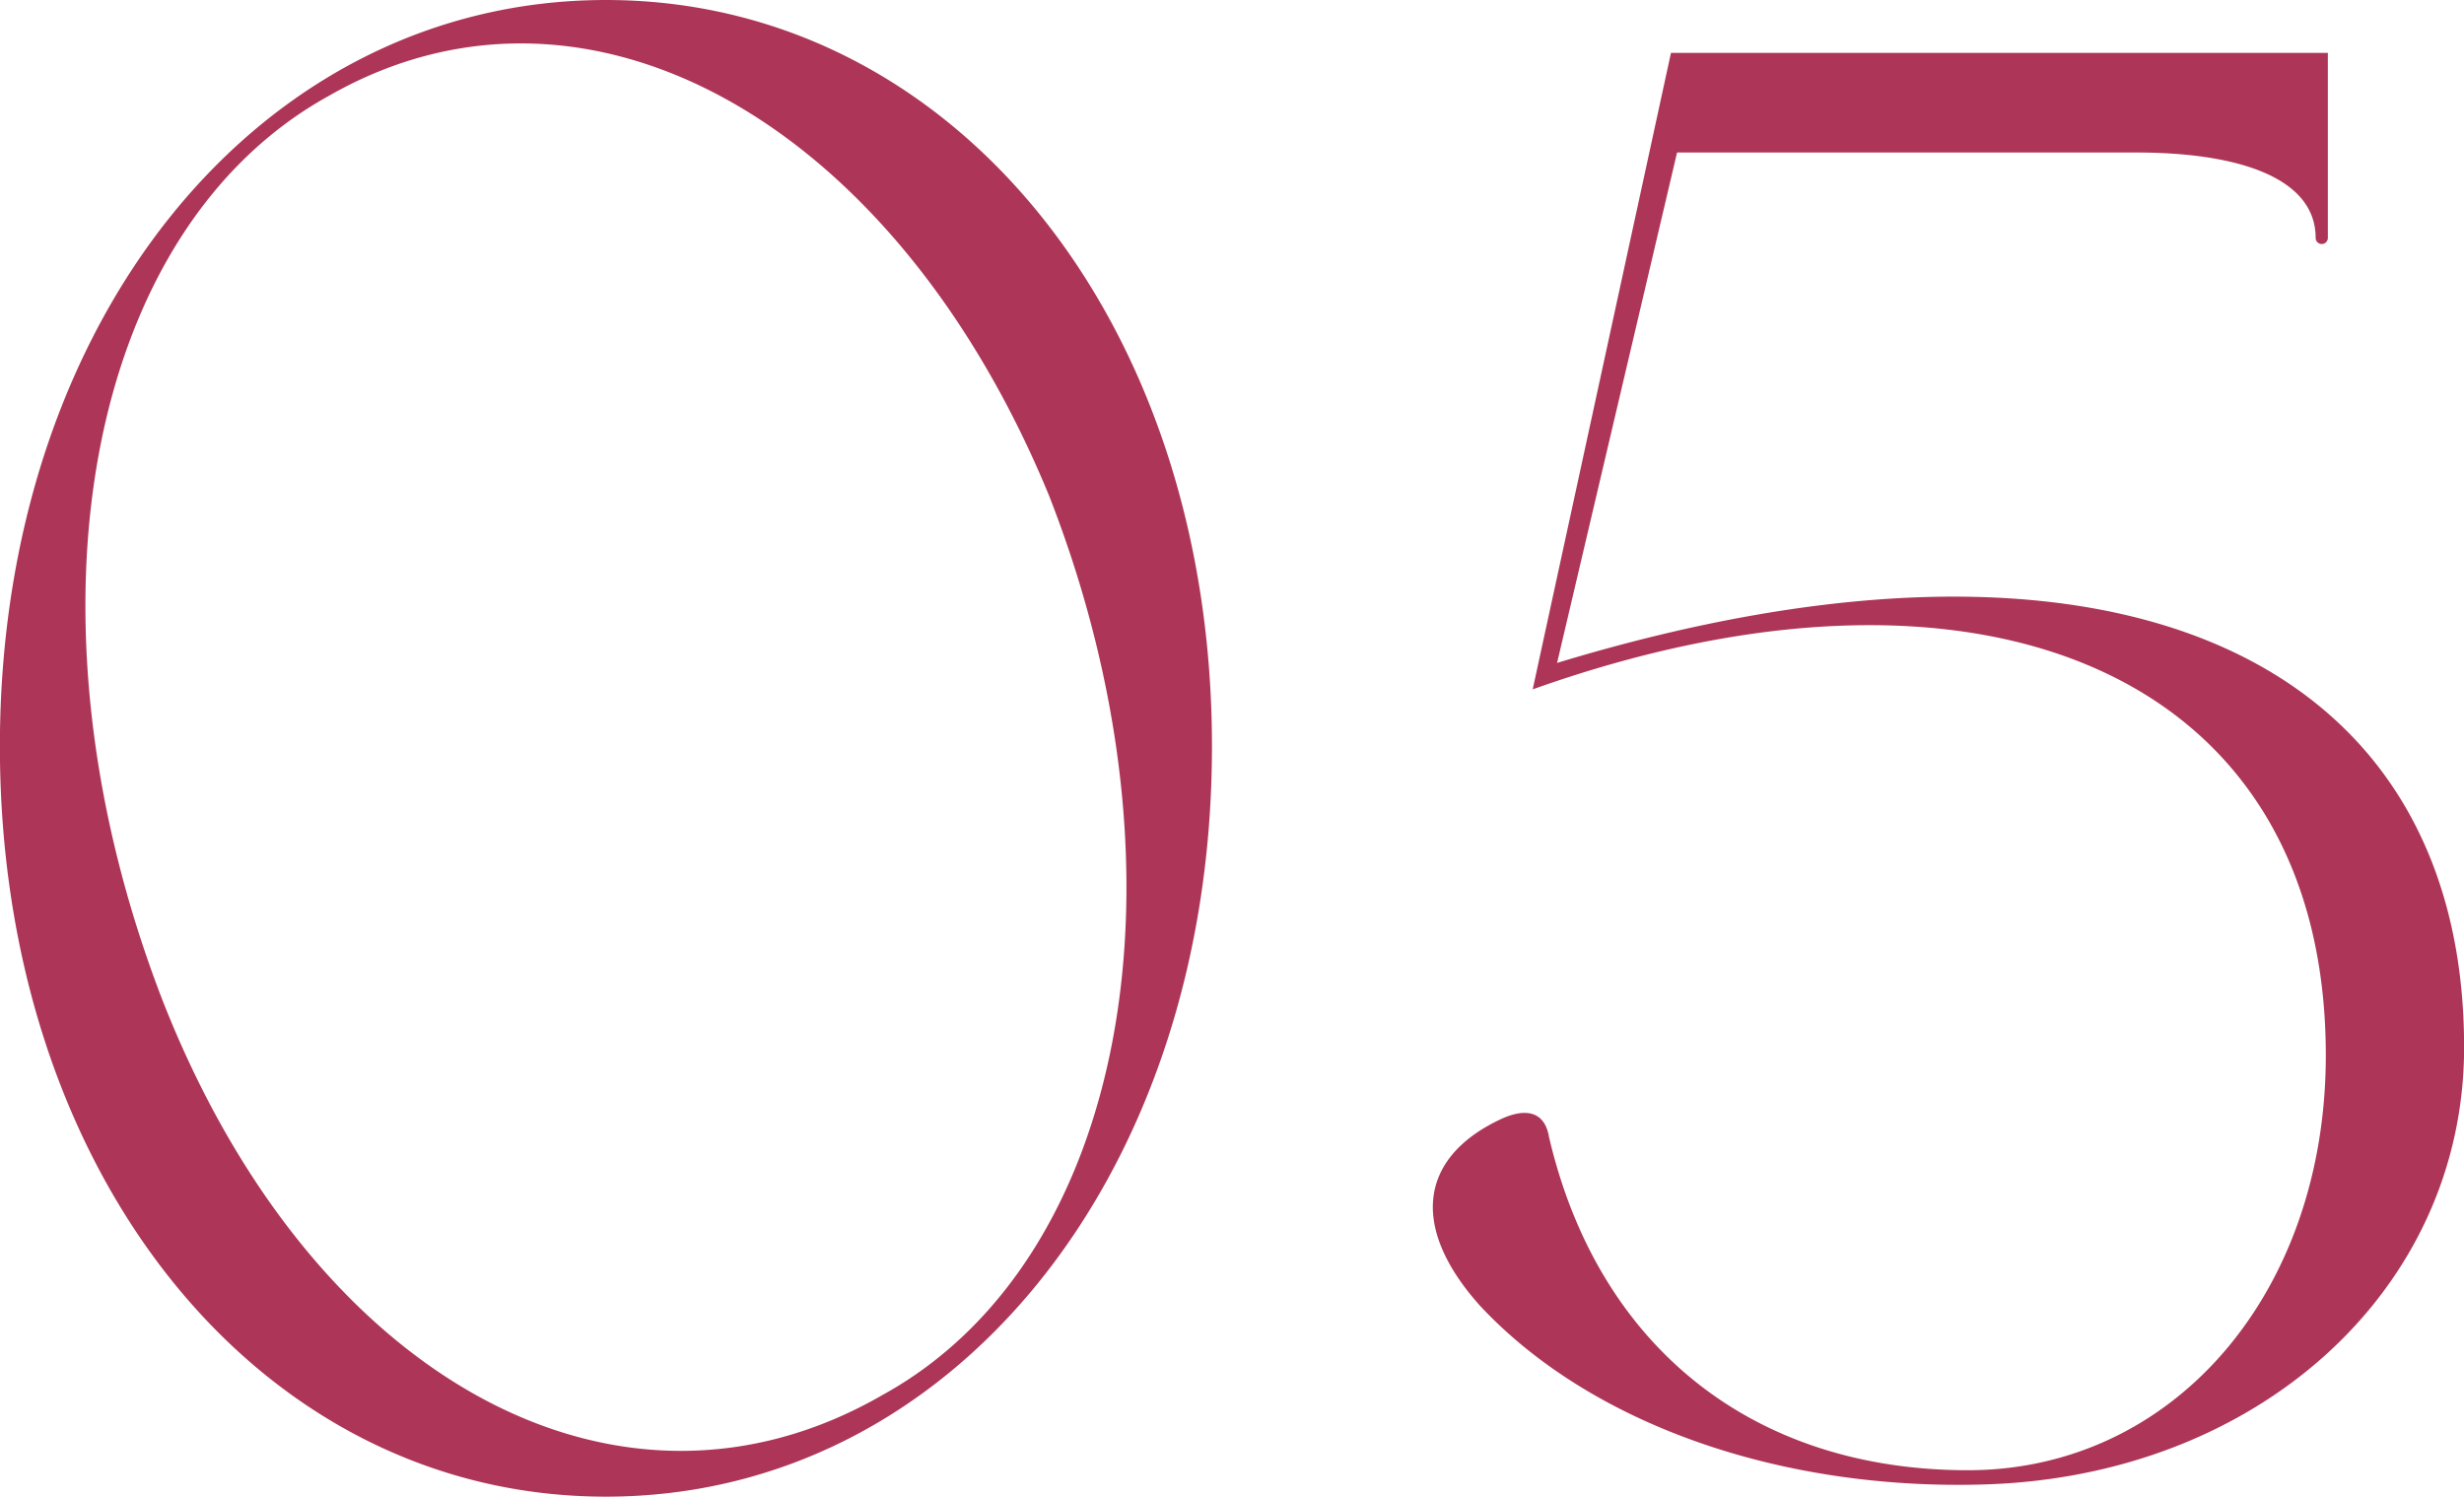
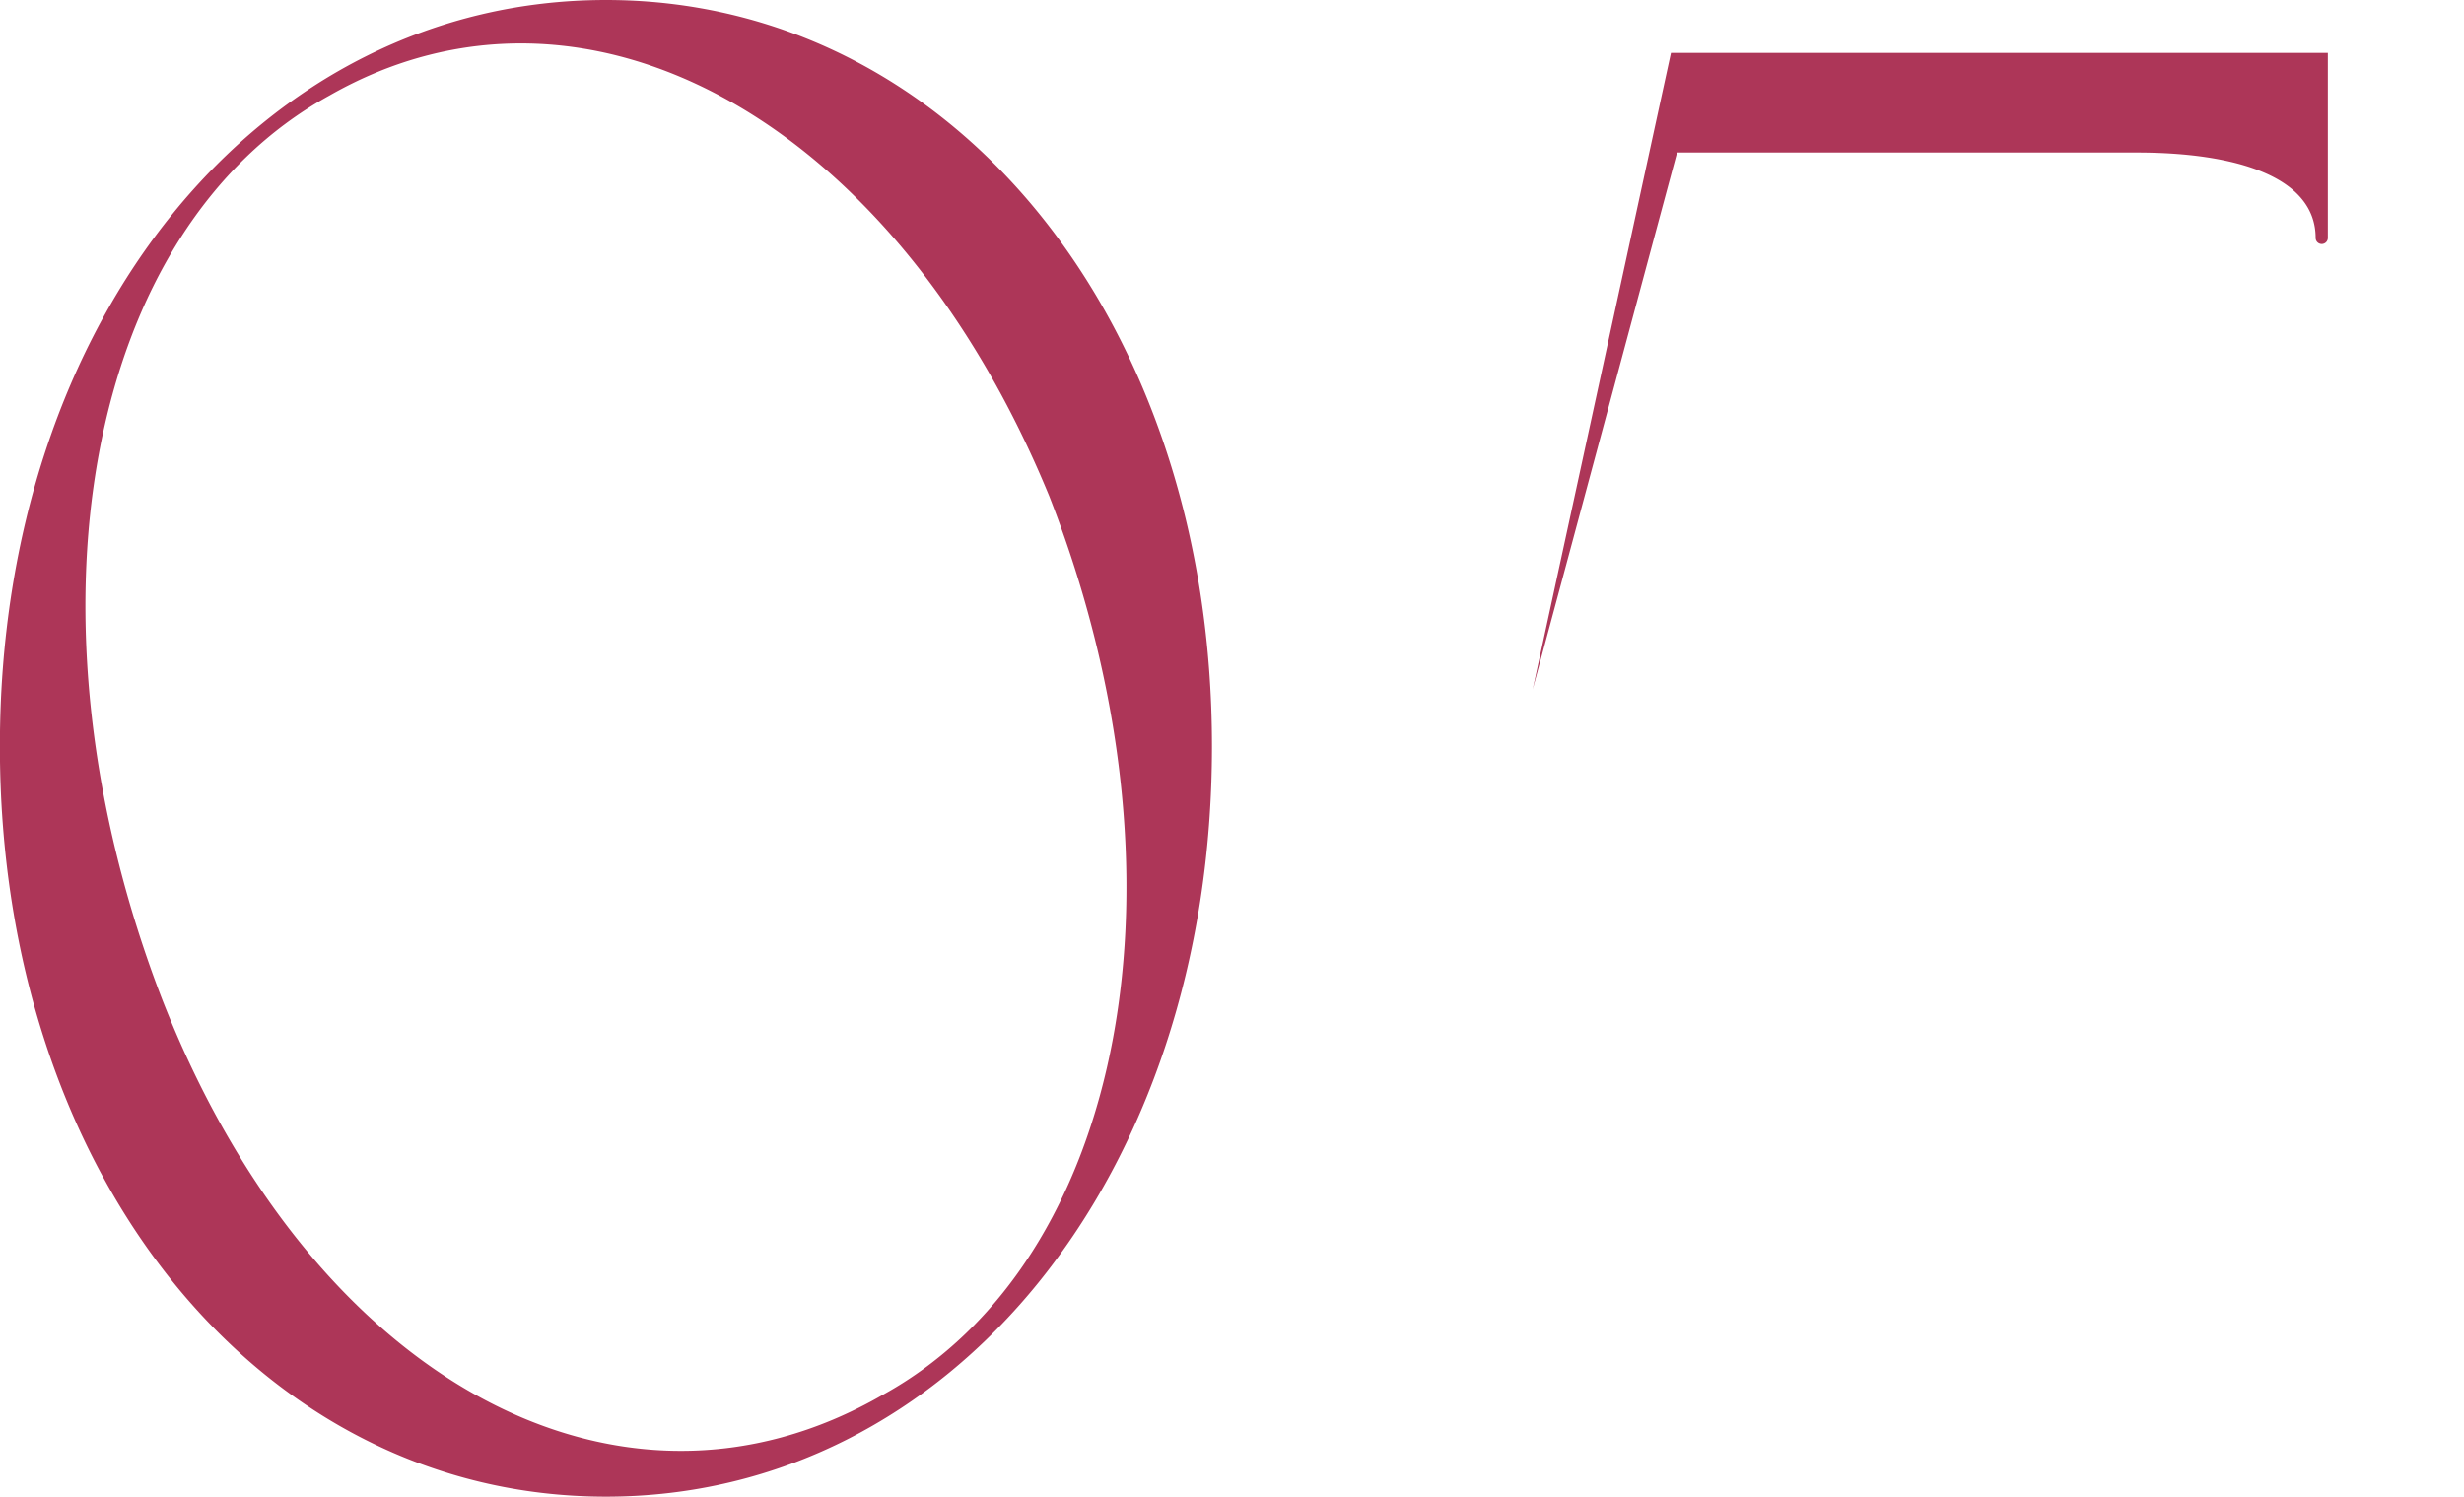
<svg xmlns="http://www.w3.org/2000/svg" width="242.32" height="147.2" viewBox="0 0 242.32 147.2">
  <defs>
    <style>
      .cls-1 {
        fill: #ad3658;
        fill-rule: evenodd;
      }
    </style>
  </defs>
-   <path id="txt-05.svg" class="cls-1" d="M2282.68,14061.4c34,0,59.6-31.6,59.6-73.8,0-42-25.6-73.4-59.6-73.4s-59.6,31.4-59.6,73.4C2223.08,14029.8,2248.68,14061.4,2282.68,14061.4Zm27.2-10c-26,15-56.2-1.6-70.8-38.8-14.6-37.8-7.6-75.8,16.4-89,25.2-14.4,55.6,2.4,70.8,39.4C2340.88,14000.4,2333.88,14038.2,2309.88,14051.4Zm78.14-122.2h45.2c9.8,0,17.6,2.4,17.6,8.4a0.6,0.6,0,1,0,1.2,0v-18.2h-64.6l-13.6,62.6c43.8-15.6,78-1.8,78,36,0,23.4-15,40.8-35.2,40.8-21.2,0-36.4-12.2-41.2-32.8-0.4-2.4-2.2-3-5-1.6-7.8,3.8-8.6,10.6-1.8,18.2,10.8,11.6,29.4,18.2,49.6,17.6,27-.8,47.2-19.2,47.2-43,0-38.4-34.6-54.4-89.2-37.8Z" transform="translate(-2223.09 -13914.2)" />
+   <path id="txt-05.svg" class="cls-1" d="M2282.68,14061.4c34,0,59.6-31.6,59.6-73.8,0-42-25.6-73.4-59.6-73.4s-59.6,31.4-59.6,73.4C2223.08,14029.8,2248.68,14061.4,2282.68,14061.4Zm27.2-10c-26,15-56.2-1.6-70.8-38.8-14.6-37.8-7.6-75.8,16.4-89,25.2-14.4,55.6,2.4,70.8,39.4C2340.88,14000.4,2333.88,14038.2,2309.88,14051.4Zm78.14-122.2h45.2c9.8,0,17.6,2.4,17.6,8.4a0.6,0.6,0,1,0,1.2,0v-18.2h-64.6l-13.6,62.6Z" transform="translate(-2223.09 -13914.2)" />
</svg>